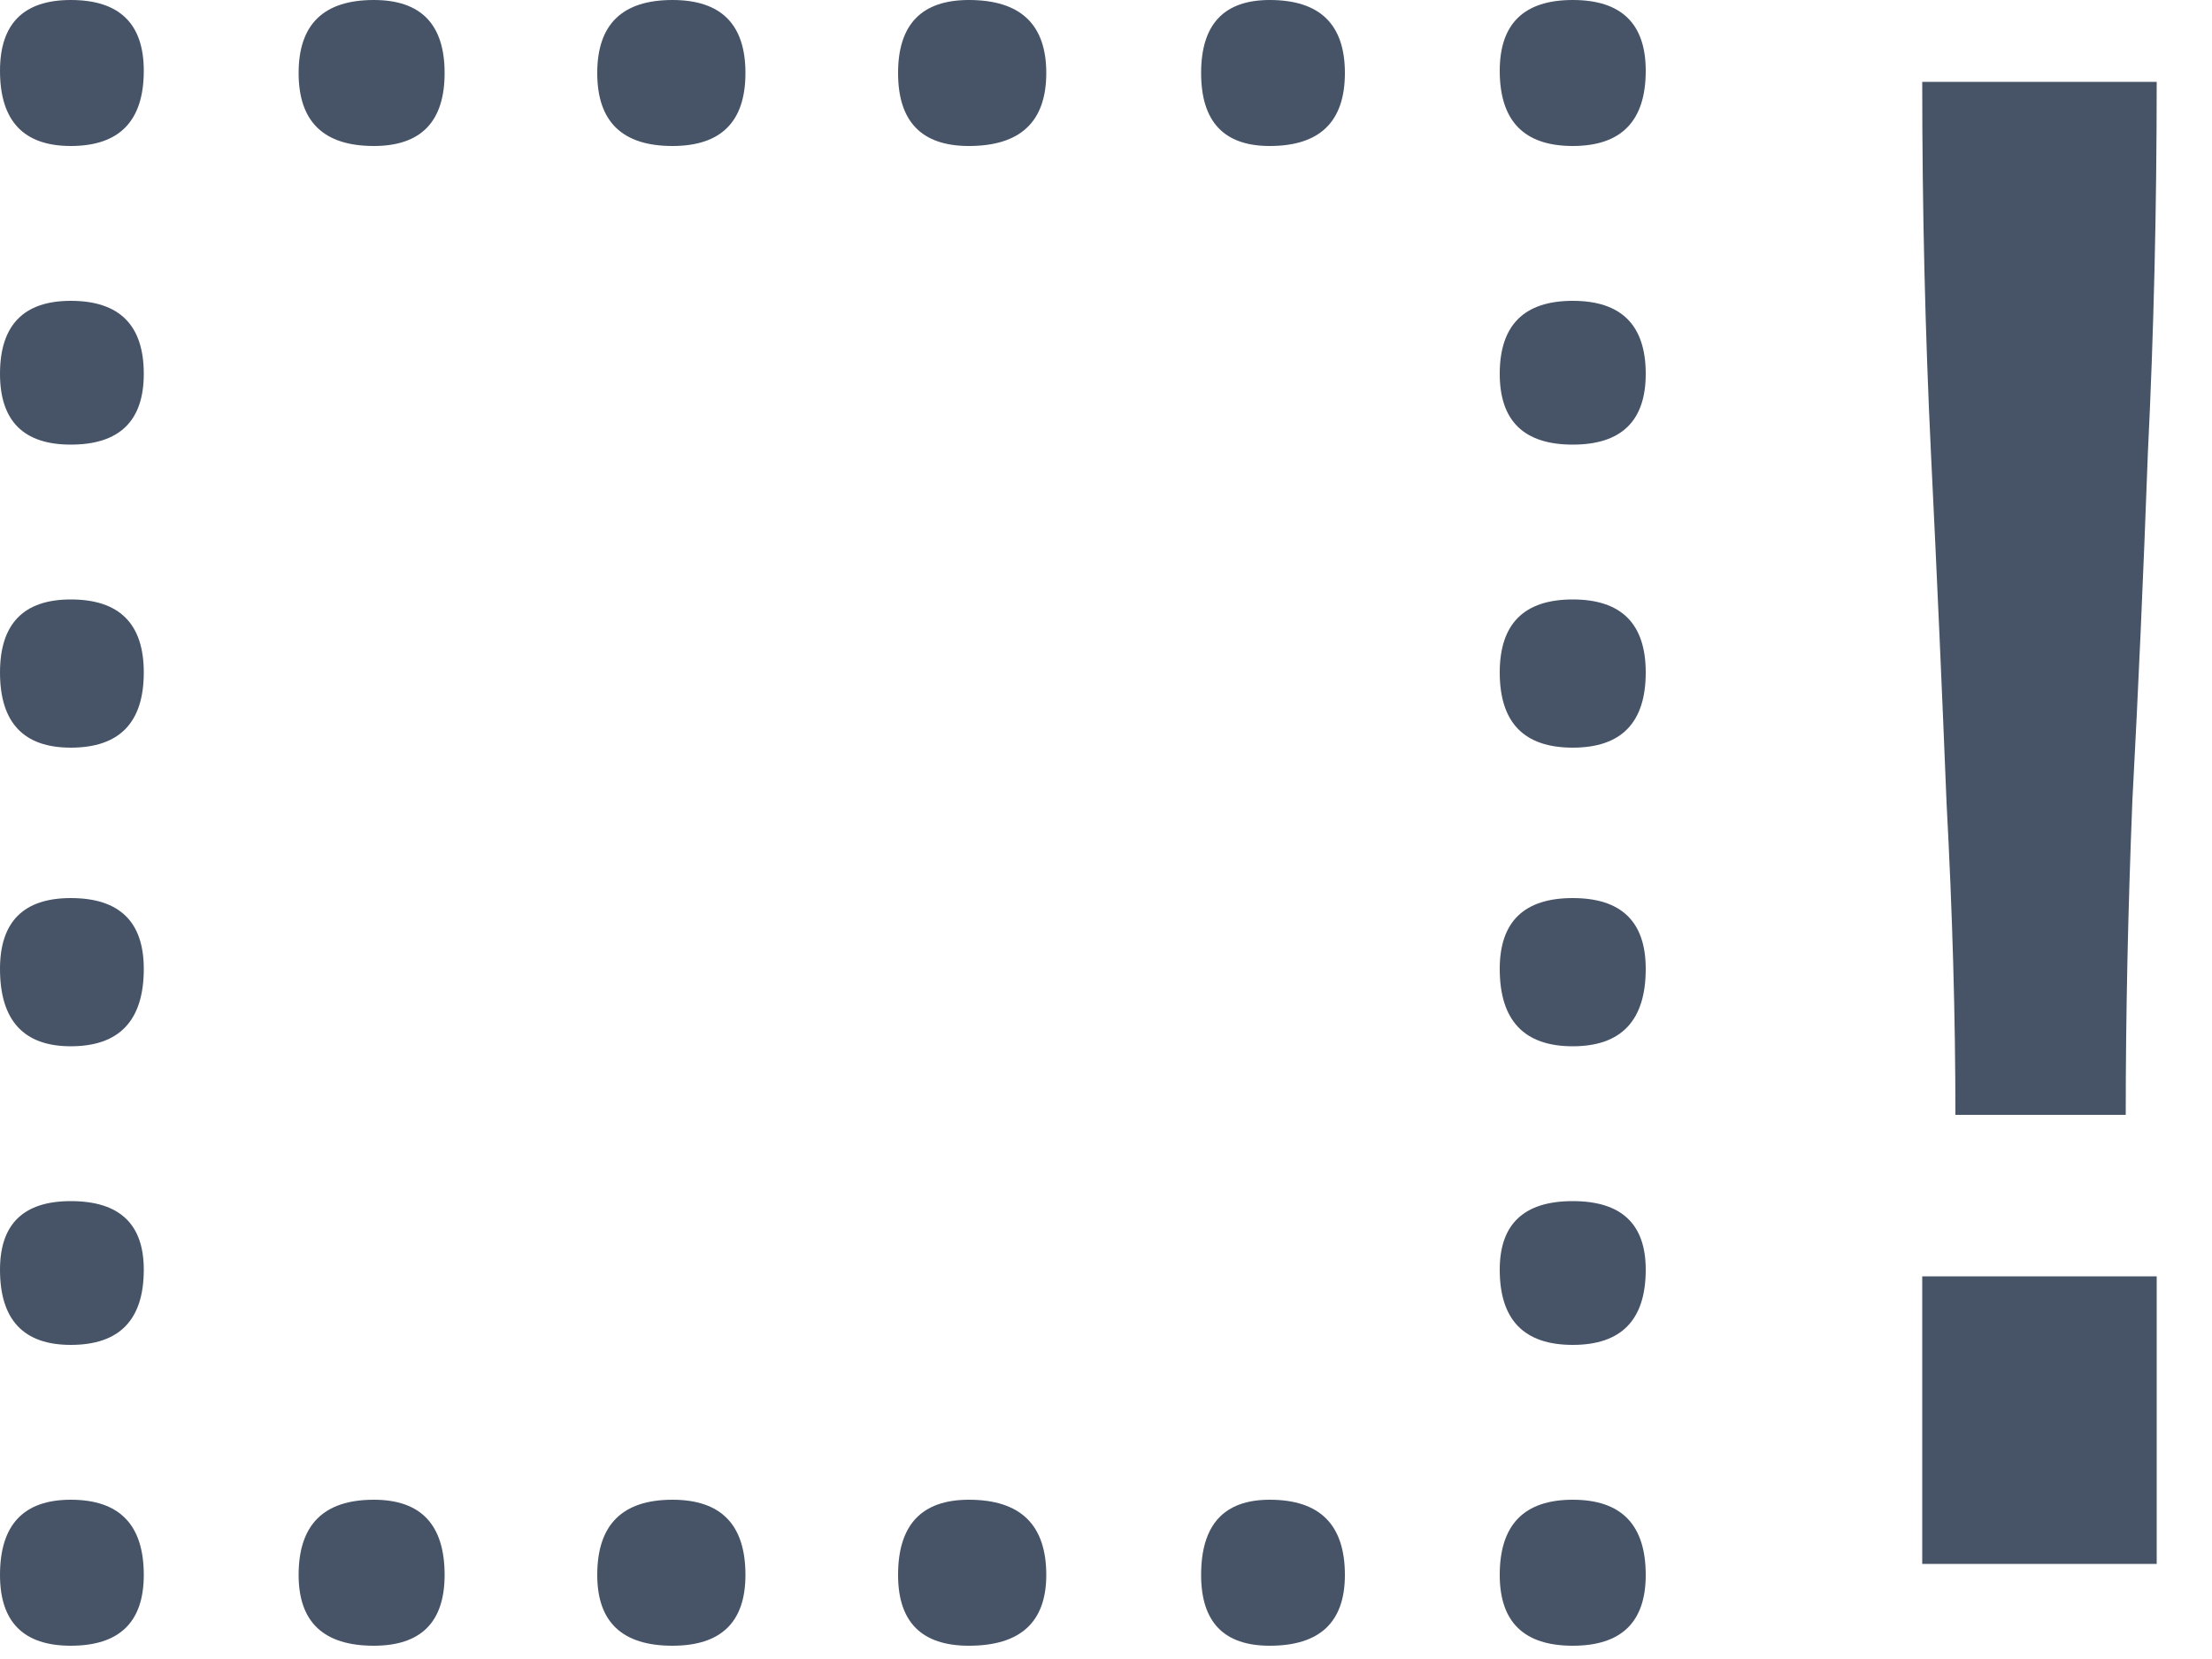
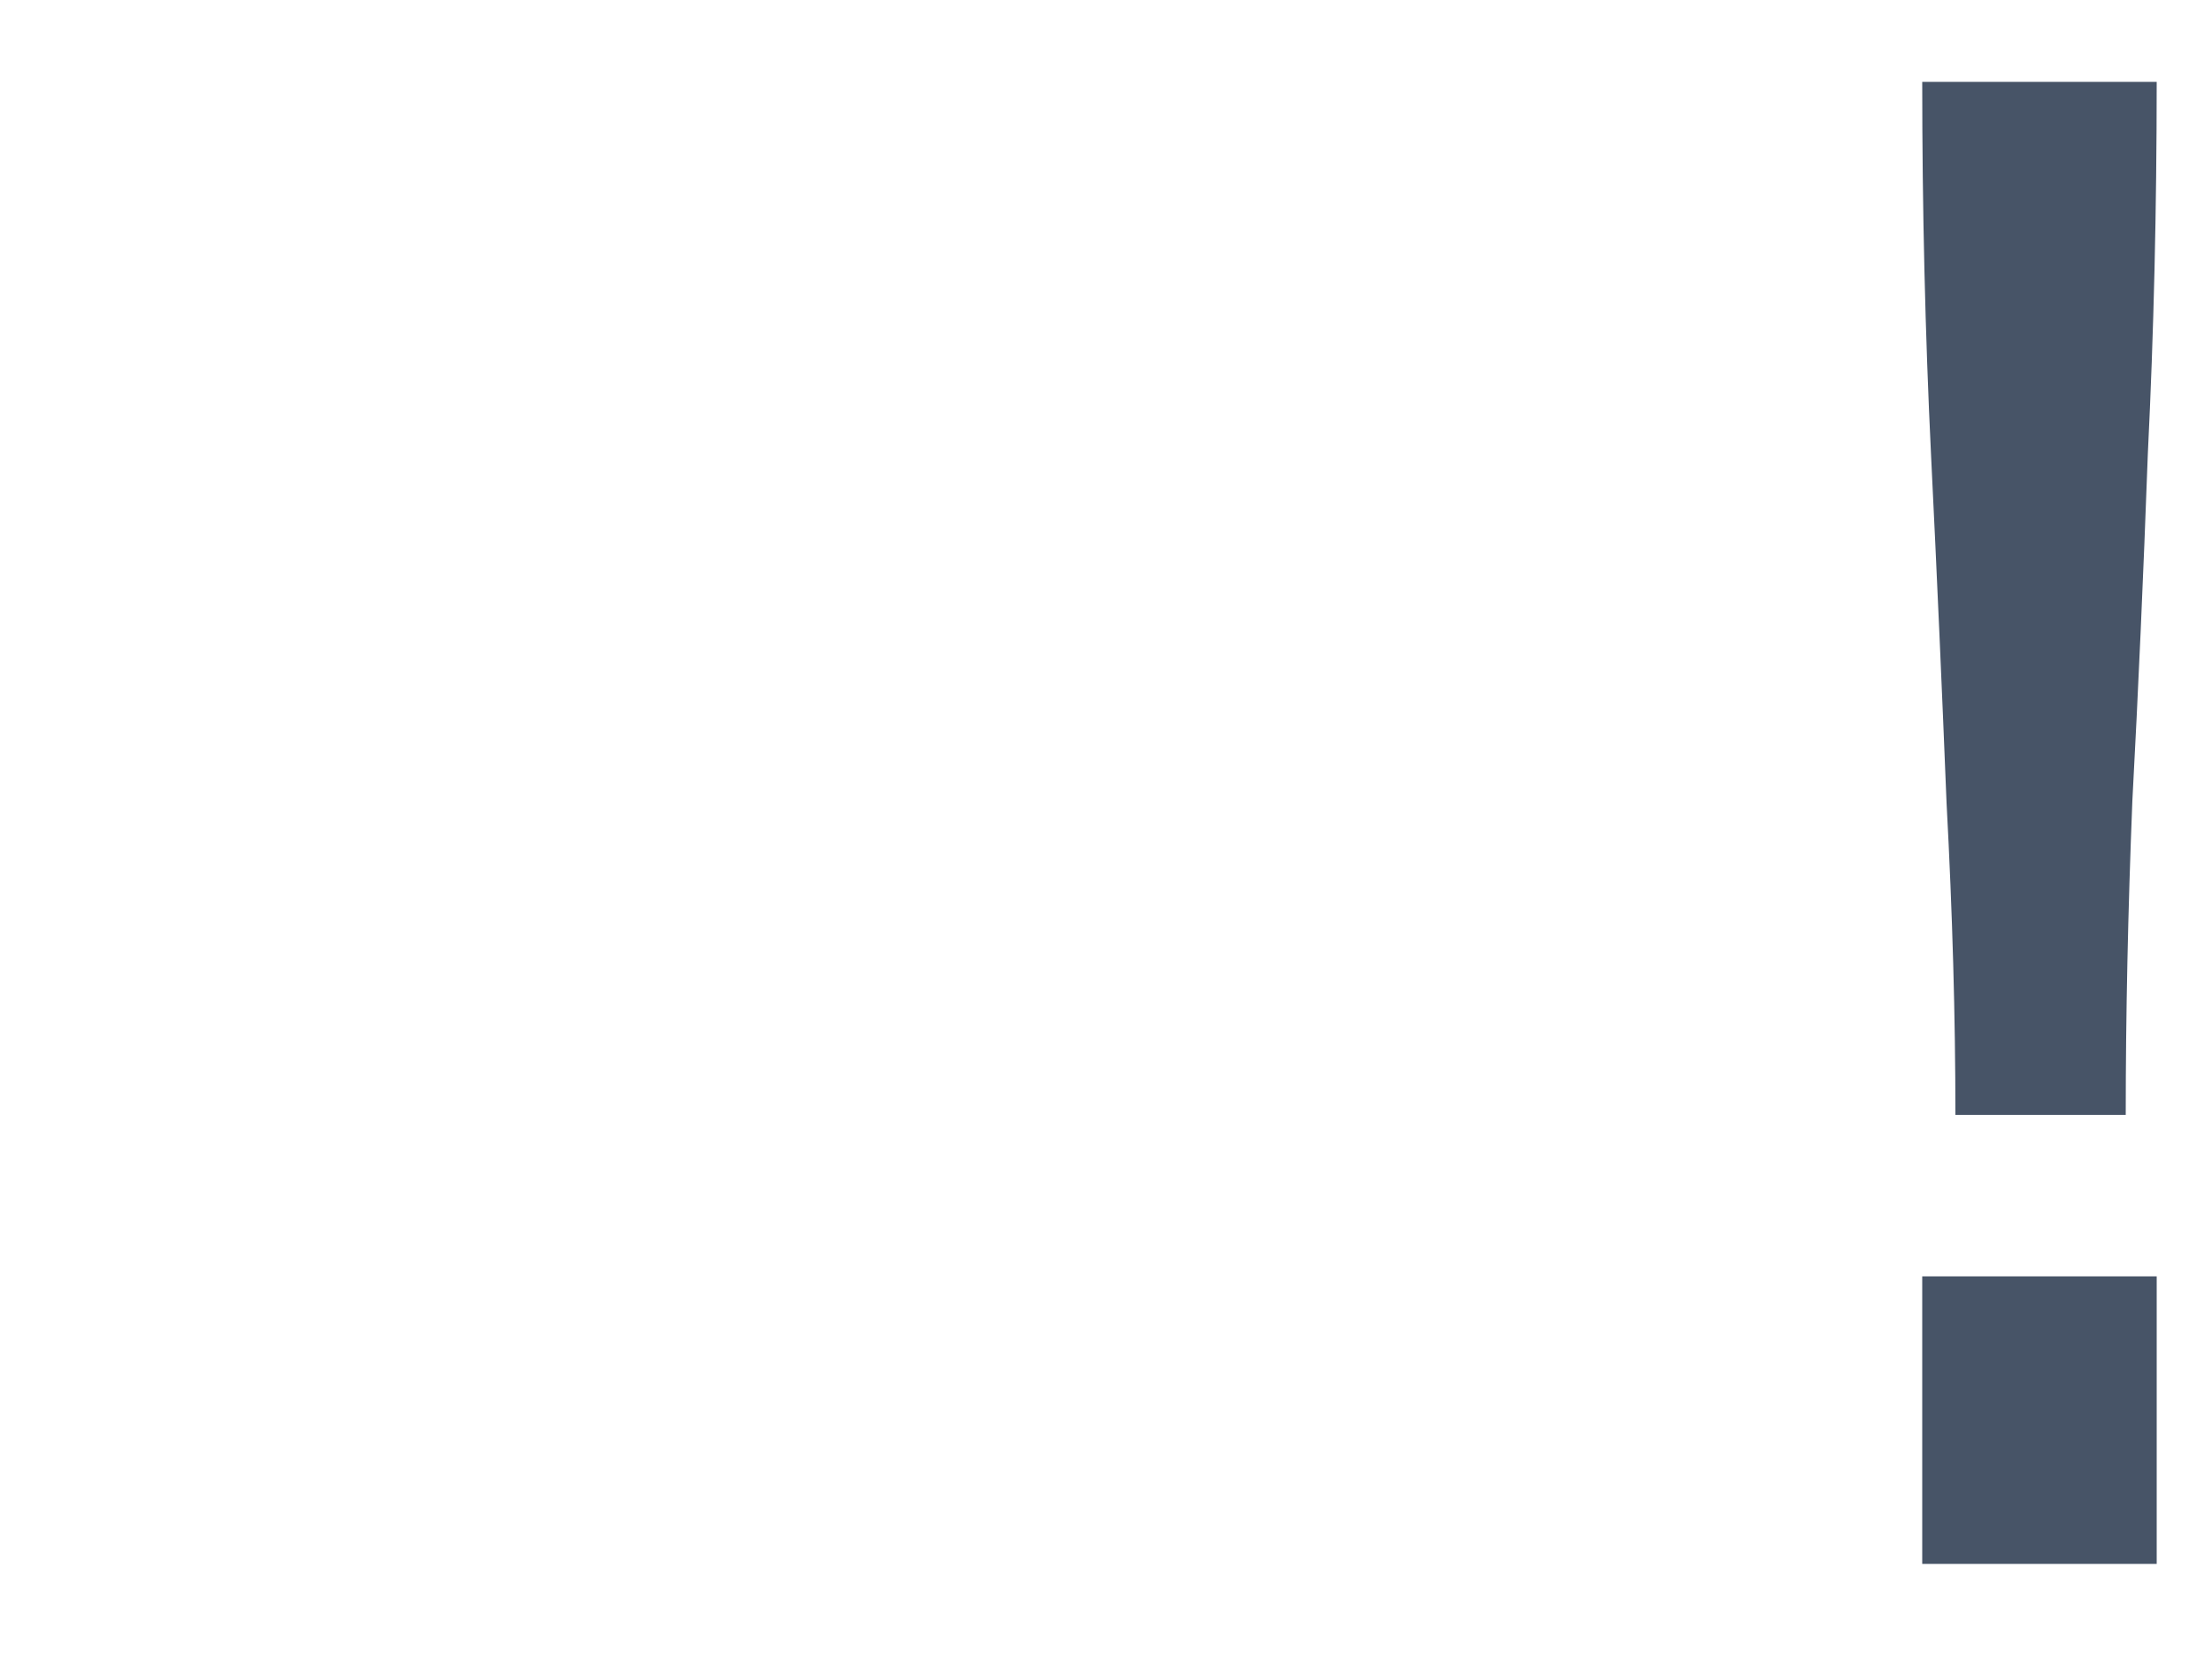
<svg xmlns="http://www.w3.org/2000/svg" width="16" height="12" viewBox="0 0 16 12" fill="none">
-   <path d="M0.512 1.056C0.171 1.056 0 0.875 0 0.512C0 0.171 0.171 0 0.512 0C0.864 0 1.04 0.171 1.04 0.512C1.04 0.875 0.864 1.056 0.512 1.056ZM2.704 1.056C2.341 1.056 2.16 0.88 2.16 0.528C2.16 0.176 2.341 0 2.704 0C3.045 0 3.216 0.176 3.216 0.528C3.216 0.88 3.045 1.056 2.704 1.056ZM4.864 1.056C4.501 1.056 4.32 0.88 4.32 0.528C4.32 0.176 4.501 0 4.864 0C5.216 0 5.392 0.176 5.392 0.528C5.392 0.88 5.216 1.056 4.864 1.056ZM7.008 1.056C6.667 1.056 6.496 0.88 6.496 0.528C6.496 0.176 6.667 0 7.008 0C7.381 0 7.568 0.176 7.568 0.528C7.568 0.88 7.381 1.056 7.008 1.056ZM9.184 1.056C8.853 1.056 8.688 0.88 8.688 0.528C8.688 0.176 8.853 0 9.184 0C9.547 0 9.728 0.176 9.728 0.528C9.728 0.88 9.547 1.056 9.184 1.056ZM11.376 1.056C11.024 1.056 10.848 0.875 10.848 0.512C10.848 0.171 11.024 0 11.376 0C11.728 0 11.904 0.171 11.904 0.512C11.904 0.875 11.728 1.056 11.376 1.056ZM0.512 3.216C0.171 3.216 0 3.045 0 2.704C0 2.352 0.171 2.176 0.512 2.176C0.864 2.176 1.04 2.352 1.04 2.704C1.04 3.045 0.864 3.216 0.512 3.216ZM11.376 3.216C11.024 3.216 10.848 3.045 10.848 2.704C10.848 2.352 11.024 2.176 11.376 2.176C11.728 2.176 11.904 2.352 11.904 2.704C11.904 3.045 11.728 3.216 11.376 3.216ZM11.376 5.408C11.024 5.408 10.848 5.227 10.848 4.864C10.848 4.512 11.024 4.336 11.376 4.336C11.728 4.336 11.904 4.512 11.904 4.864C11.904 5.227 11.728 5.408 11.376 5.408ZM0.512 5.408C0.171 5.408 0 5.227 0 4.864C0 4.512 0.171 4.336 0.512 4.336C0.864 4.336 1.04 4.512 1.04 4.864C1.04 5.227 0.864 5.408 0.512 5.408ZM0.512 7.568C0.171 7.568 0 7.381 0 7.008C0 6.667 0.171 6.496 0.512 6.496C0.864 6.496 1.04 6.667 1.04 7.008C1.04 7.381 0.864 7.568 0.512 7.568ZM11.376 7.568C11.024 7.568 10.848 7.381 10.848 7.008C10.848 6.667 11.024 6.496 11.376 6.496C11.728 6.496 11.904 6.667 11.904 7.008C11.904 7.381 11.728 7.568 11.376 7.568ZM0.512 9.728C0.171 9.728 0 9.547 0 9.184C0 8.853 0.171 8.688 0.512 8.688C0.864 8.688 1.04 8.853 1.04 9.184C1.04 9.547 0.864 9.728 0.512 9.728ZM11.376 9.728C11.024 9.728 10.848 9.547 10.848 9.184C10.848 8.853 11.024 8.688 11.376 8.688C11.728 8.688 11.904 8.853 11.904 9.184C11.904 9.547 11.728 9.728 11.376 9.728ZM0.512 11.904C0.171 11.904 0 11.733 0 11.392C0 11.029 0.171 10.848 0.512 10.848C0.864 10.848 1.04 11.029 1.04 11.392C1.04 11.733 0.864 11.904 0.512 11.904ZM2.704 11.904C2.341 11.904 2.16 11.733 2.16 11.392C2.16 11.029 2.341 10.848 2.704 10.848C3.045 10.848 3.216 11.029 3.216 11.392C3.216 11.733 3.045 11.904 2.704 11.904ZM4.864 11.904C4.501 11.904 4.32 11.733 4.32 11.392C4.32 11.029 4.501 10.848 4.864 10.848C5.216 10.848 5.392 11.029 5.392 11.392C5.392 11.733 5.216 11.904 4.864 11.904ZM7.008 11.904C6.667 11.904 6.496 11.733 6.496 11.392C6.496 11.029 6.667 10.848 7.008 10.848C7.381 10.848 7.568 11.029 7.568 11.392C7.568 11.733 7.381 11.904 7.008 11.904ZM9.184 11.904C8.853 11.904 8.688 11.733 8.688 11.392C8.688 11.029 8.853 10.848 9.184 10.848C9.547 10.848 9.728 11.029 9.728 11.392C9.728 11.733 9.547 11.904 9.184 11.904ZM11.376 11.904C11.024 11.904 10.848 11.733 10.848 11.392C10.848 11.029 11.024 10.848 11.376 10.848C11.728 10.848 11.904 11.029 11.904 11.392C11.904 11.733 11.728 11.904 11.376 11.904Z" fill="#475467" />
  <path d="M15.376 8.064H14.144C14.144 7.36 14.123 6.608 14.08 5.808C14.048 5.008 14.011 4.171 13.968 3.296C13.925 2.411 13.904 1.509 13.904 0.592H15.6C15.6 1.509 15.579 2.405 15.536 3.28C15.504 4.155 15.467 4.992 15.424 5.792C15.392 6.592 15.376 7.349 15.376 8.064ZM15.6 11.312H13.904V9.232H15.6V11.312Z" fill="#475467" />
</svg>